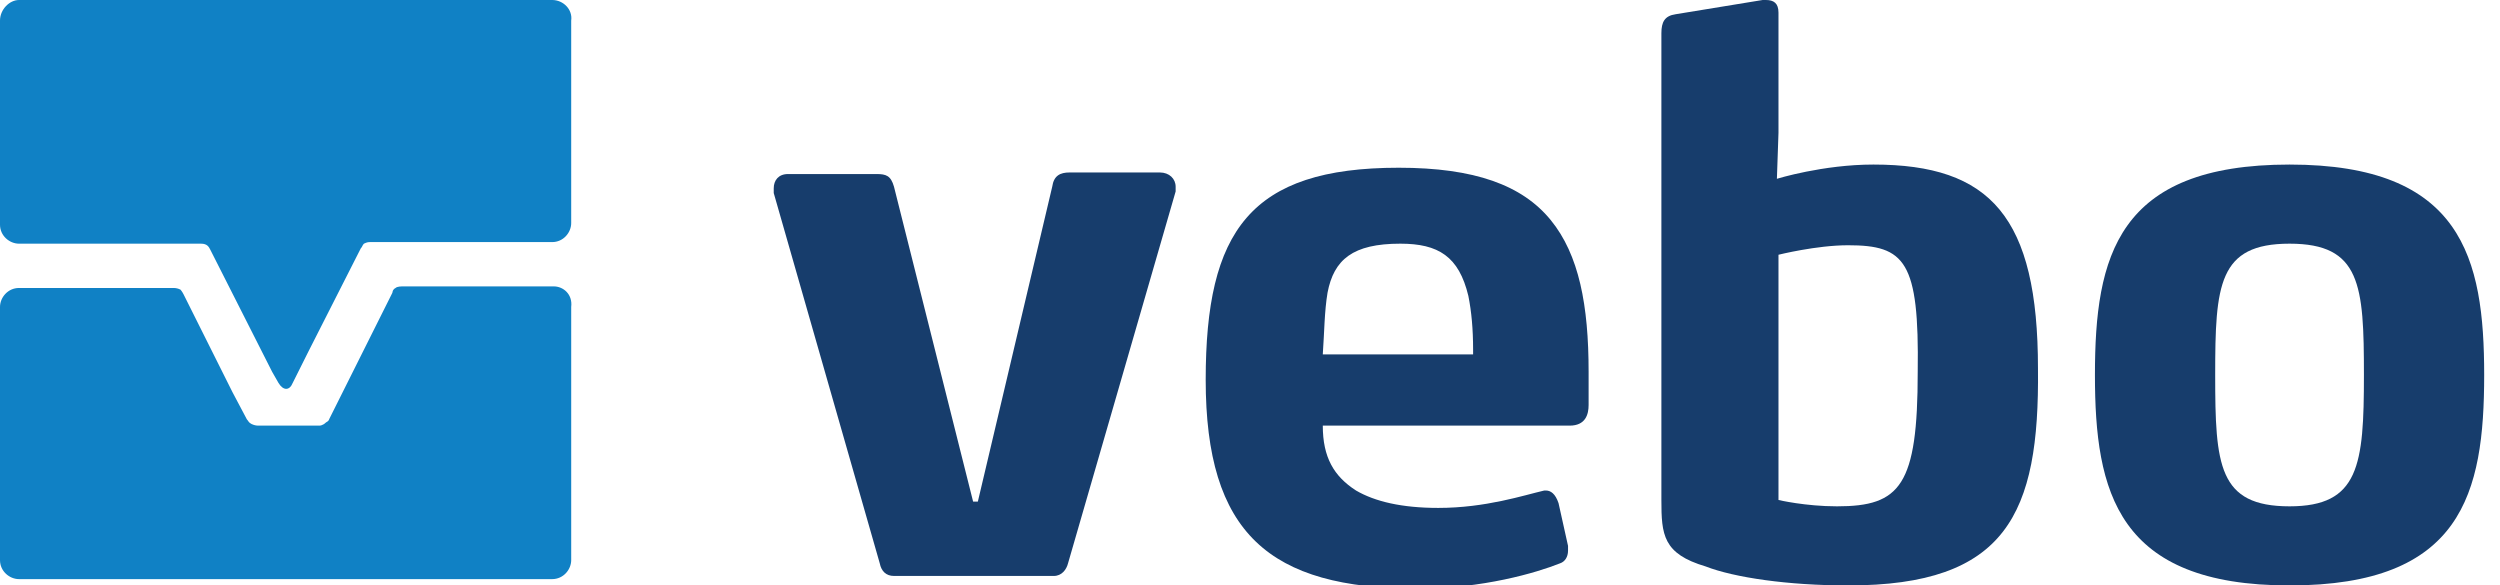
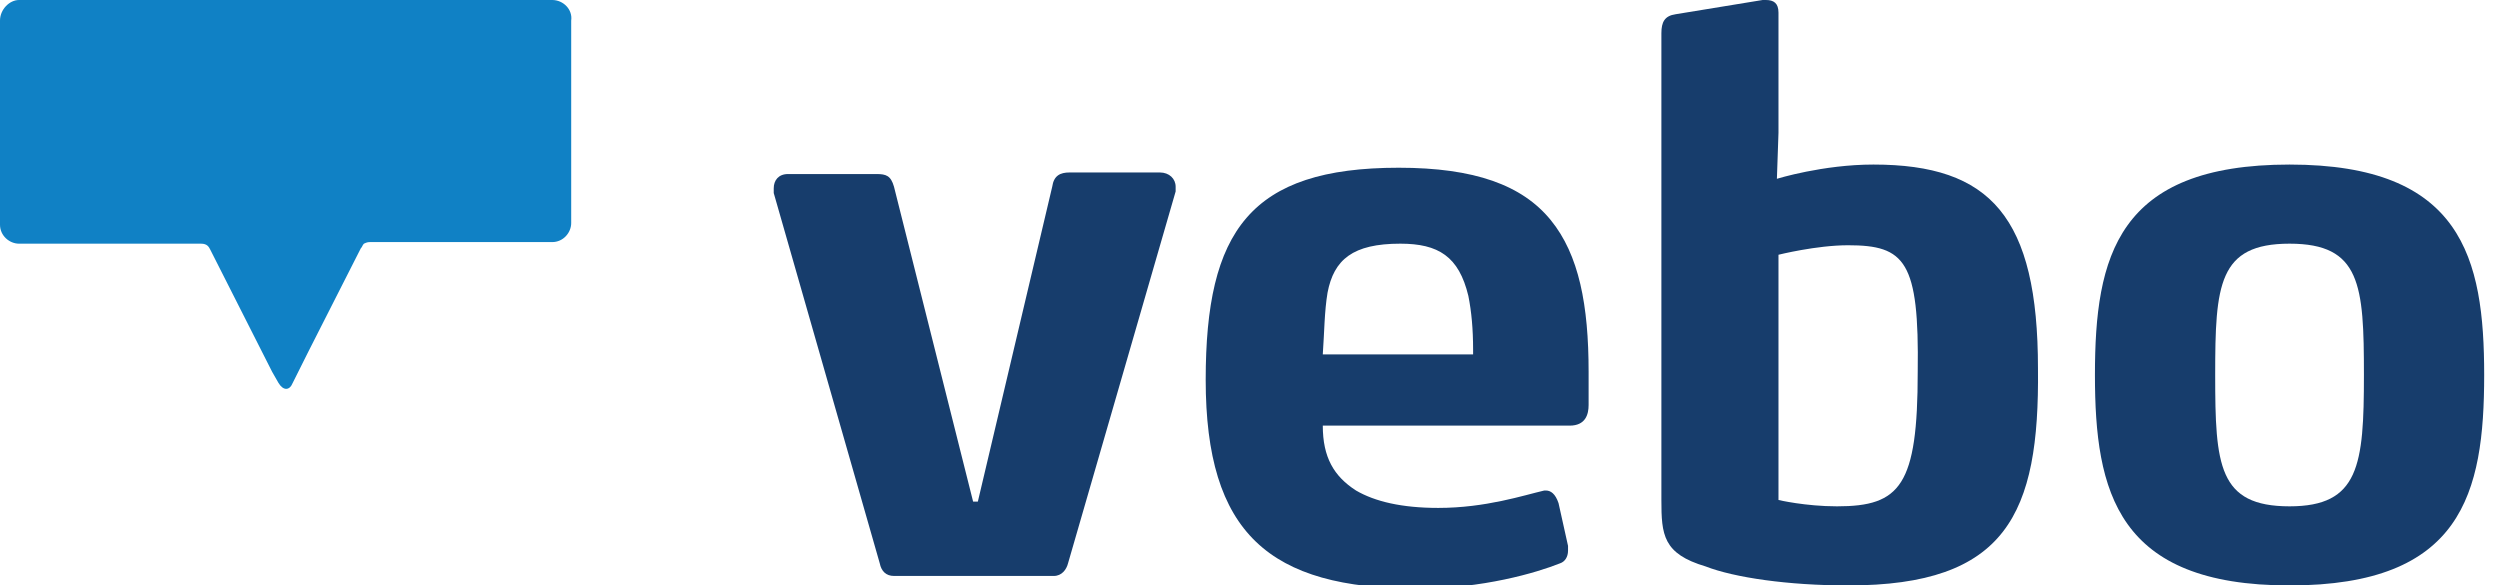
<svg xmlns="http://www.w3.org/2000/svg" version="1.1" id="Laag_1" x="0px" y="0px" width="158px" height="37px" viewBox="0 0 158 37" style="enable-background:new 0 0 158 37;" xml:space="preserve">
  <style type="text/css">
	.st0{fill:#1081C5;}
	.st1{fill:#173D6C;}
</style>
  <g>
    <g>
-       <path class="st0" d="M35,18.1l-9.6,0c0,0-0.3,0-0.4,0.1c-0.2,0.1-0.2,0.3-0.2,0.3l-4,8c0,0,0,0.1-0.2,0.2    c-0.2,0.2-0.4,0.2-0.4,0.2h-3.9c0,0-0.2,0-0.4-0.1c-0.2-0.1-0.2-0.2-0.3-0.3l-0.9-1.7l-3.1-6.2c0,0-0.1-0.2-0.2-0.3    c-0.2-0.1-0.4-0.1-0.4-0.1H1.2c-0.7,0-1.2,0.6-1.2,1.2v16c0,0.7,0.6,1.2,1.2,1.2h33.7c0.7,0,1.2-0.6,1.2-1.2v-16    C36.2,18.6,35.6,18.1,35,18.1z" />
-     </g>
+       </g>
    <g>
      <path class="st1" d="M67.5,35.6c-0.1,0.4-0.4,0.8-0.9,0.8H56.5c-0.5,0-0.8-0.3-0.9-0.8l-6.7-23.4c0-0.1,0-0.2,0-0.3    c0-0.5,0.3-0.9,0.9-0.9h5.6c0.6,0,0.9,0.1,1.1,0.8l5,19.9h0.3l4.7-19.9c0.1-0.7,0.5-0.9,1.1-0.9h5.7c0.6,0,1,0.4,1,0.9    c0,0.1,0,0.2,0,0.3L67.5,35.6z" />
      <path class="st1" d="M100.4,25.6c0,0.6-0.2,1.3-1.2,1.3H83.6c0,2,0.7,3.2,2.1,4.1c1.2,0.7,2.9,1.1,5.2,1.1c3,0,5.4-0.8,6.7-1.1    c0,0,0.1,0,0.1,0c0.3,0,0.6,0.2,0.8,0.8l0.6,2.7c0,0.1,0,0.2,0,0.3c0,0.4-0.2,0.7-0.5,0.8c-1.5,0.6-4.9,1.6-9,1.6    c-9.4,0-13.4-3.5-13.4-13.2c0-9.4,2.8-13.4,12.2-13.4c4.8,0,7.8,1.1,9.6,3.3c1.8,2.2,2.4,5.4,2.4,9.6    C100.4,23.9,100.4,25,100.4,25.6z M93.1,22.1c0-1.3-0.1-2.4-0.3-3.4c-0.6-2.5-1.9-3.3-4.3-3.3c-3,0-4.2,1-4.6,3.1    c-0.2,1.2-0.2,2.5-0.3,3.9h9.5V22.1z" />
      <path class="st1" d="M116.8,37c-3.8,0-7.2-0.5-9-1.2c-2.7-0.8-2.8-2-2.8-4.2V2.1c0-0.7,0.2-1.1,0.9-1.2l5.5-0.9h0.2    c0.5,0,0.8,0.2,0.8,0.8v7.6l-0.1,2.9c0,0,2.9-0.9,6.1-0.9c7.4,0,10.4,3.3,10.4,12.9C128.9,32.5,126.8,37,116.8,37z M116.8,15.5    c-2,0-4.4,0.6-4.4,0.6v15.5c0,0,1.7,0.4,3.7,0.4c4,0,5.1-1.3,5.1-8.5C121.3,16.5,120.4,15.5,116.8,15.5z" />
      <path class="st1" d="M144.7,37c-10.9,0-12.3-5.9-12.3-13.3c0-7.5,1.4-13.3,12.3-13.3c10.9,0,12.3,5.9,12.3,13.3    C157,31.2,155.6,37,144.7,37z M144.7,15.4c-4.5,0-4.7,2.6-4.7,8.3c0,5.7,0.2,8.3,4.7,8.3c4.4,0,4.7-2.6,4.7-8.3    C149.4,18,149.2,15.4,144.7,15.4z" />
    </g>
    <path class="st0" d="M34.9,0H1.2C0.6,0,0,0.6,0,1.3v12.9c0,0.7,0.6,1.2,1.2,1.2h11c-0.1,0,0.5,0,0.5,0c0.4,0,0.5,0.2,0.6,0.4   l3.9,7.7l0.4,0.7c0.3,0.5,0.7,0.5,0.9,0l1-2l3.3-6.5c0.1-0.1,0.1-0.2,0.2-0.3c0.2-0.1,0.3-0.1,0.4-0.1h11.5c0.7,0,1.2-0.6,1.2-1.2   V1.3C36.2,0.6,35.6,0,34.9,0z" />
  </g>
</svg>